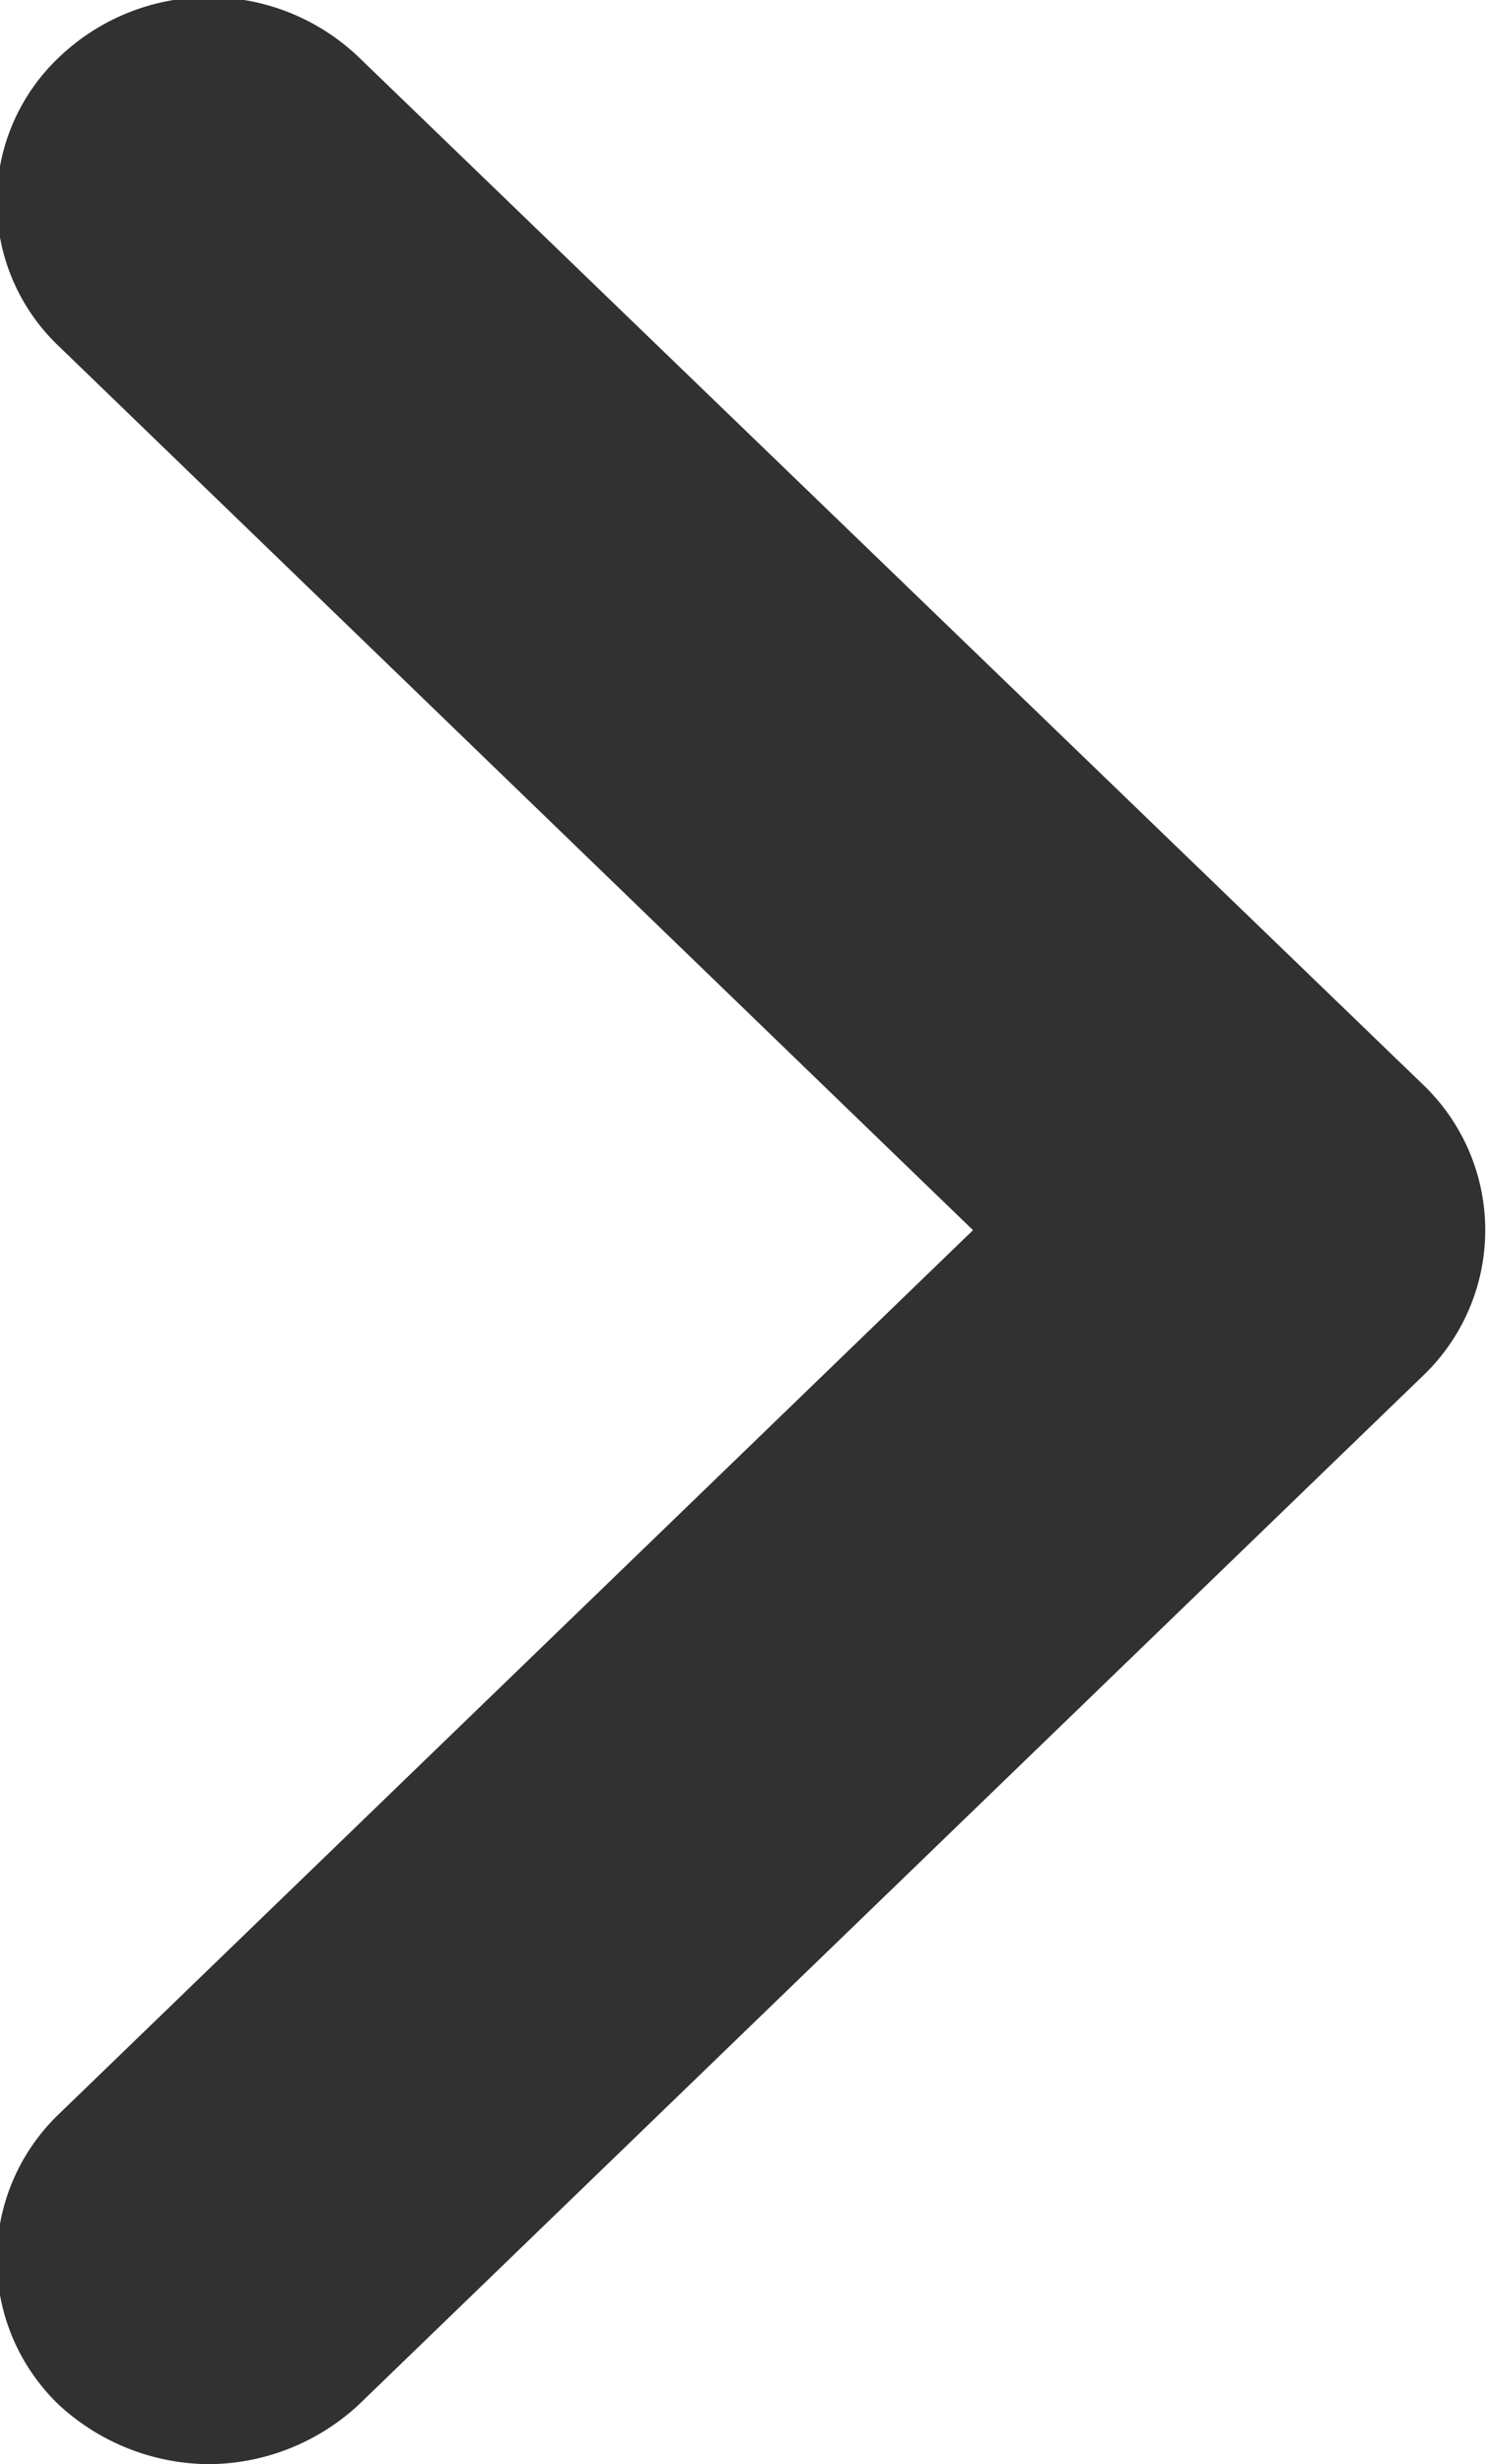
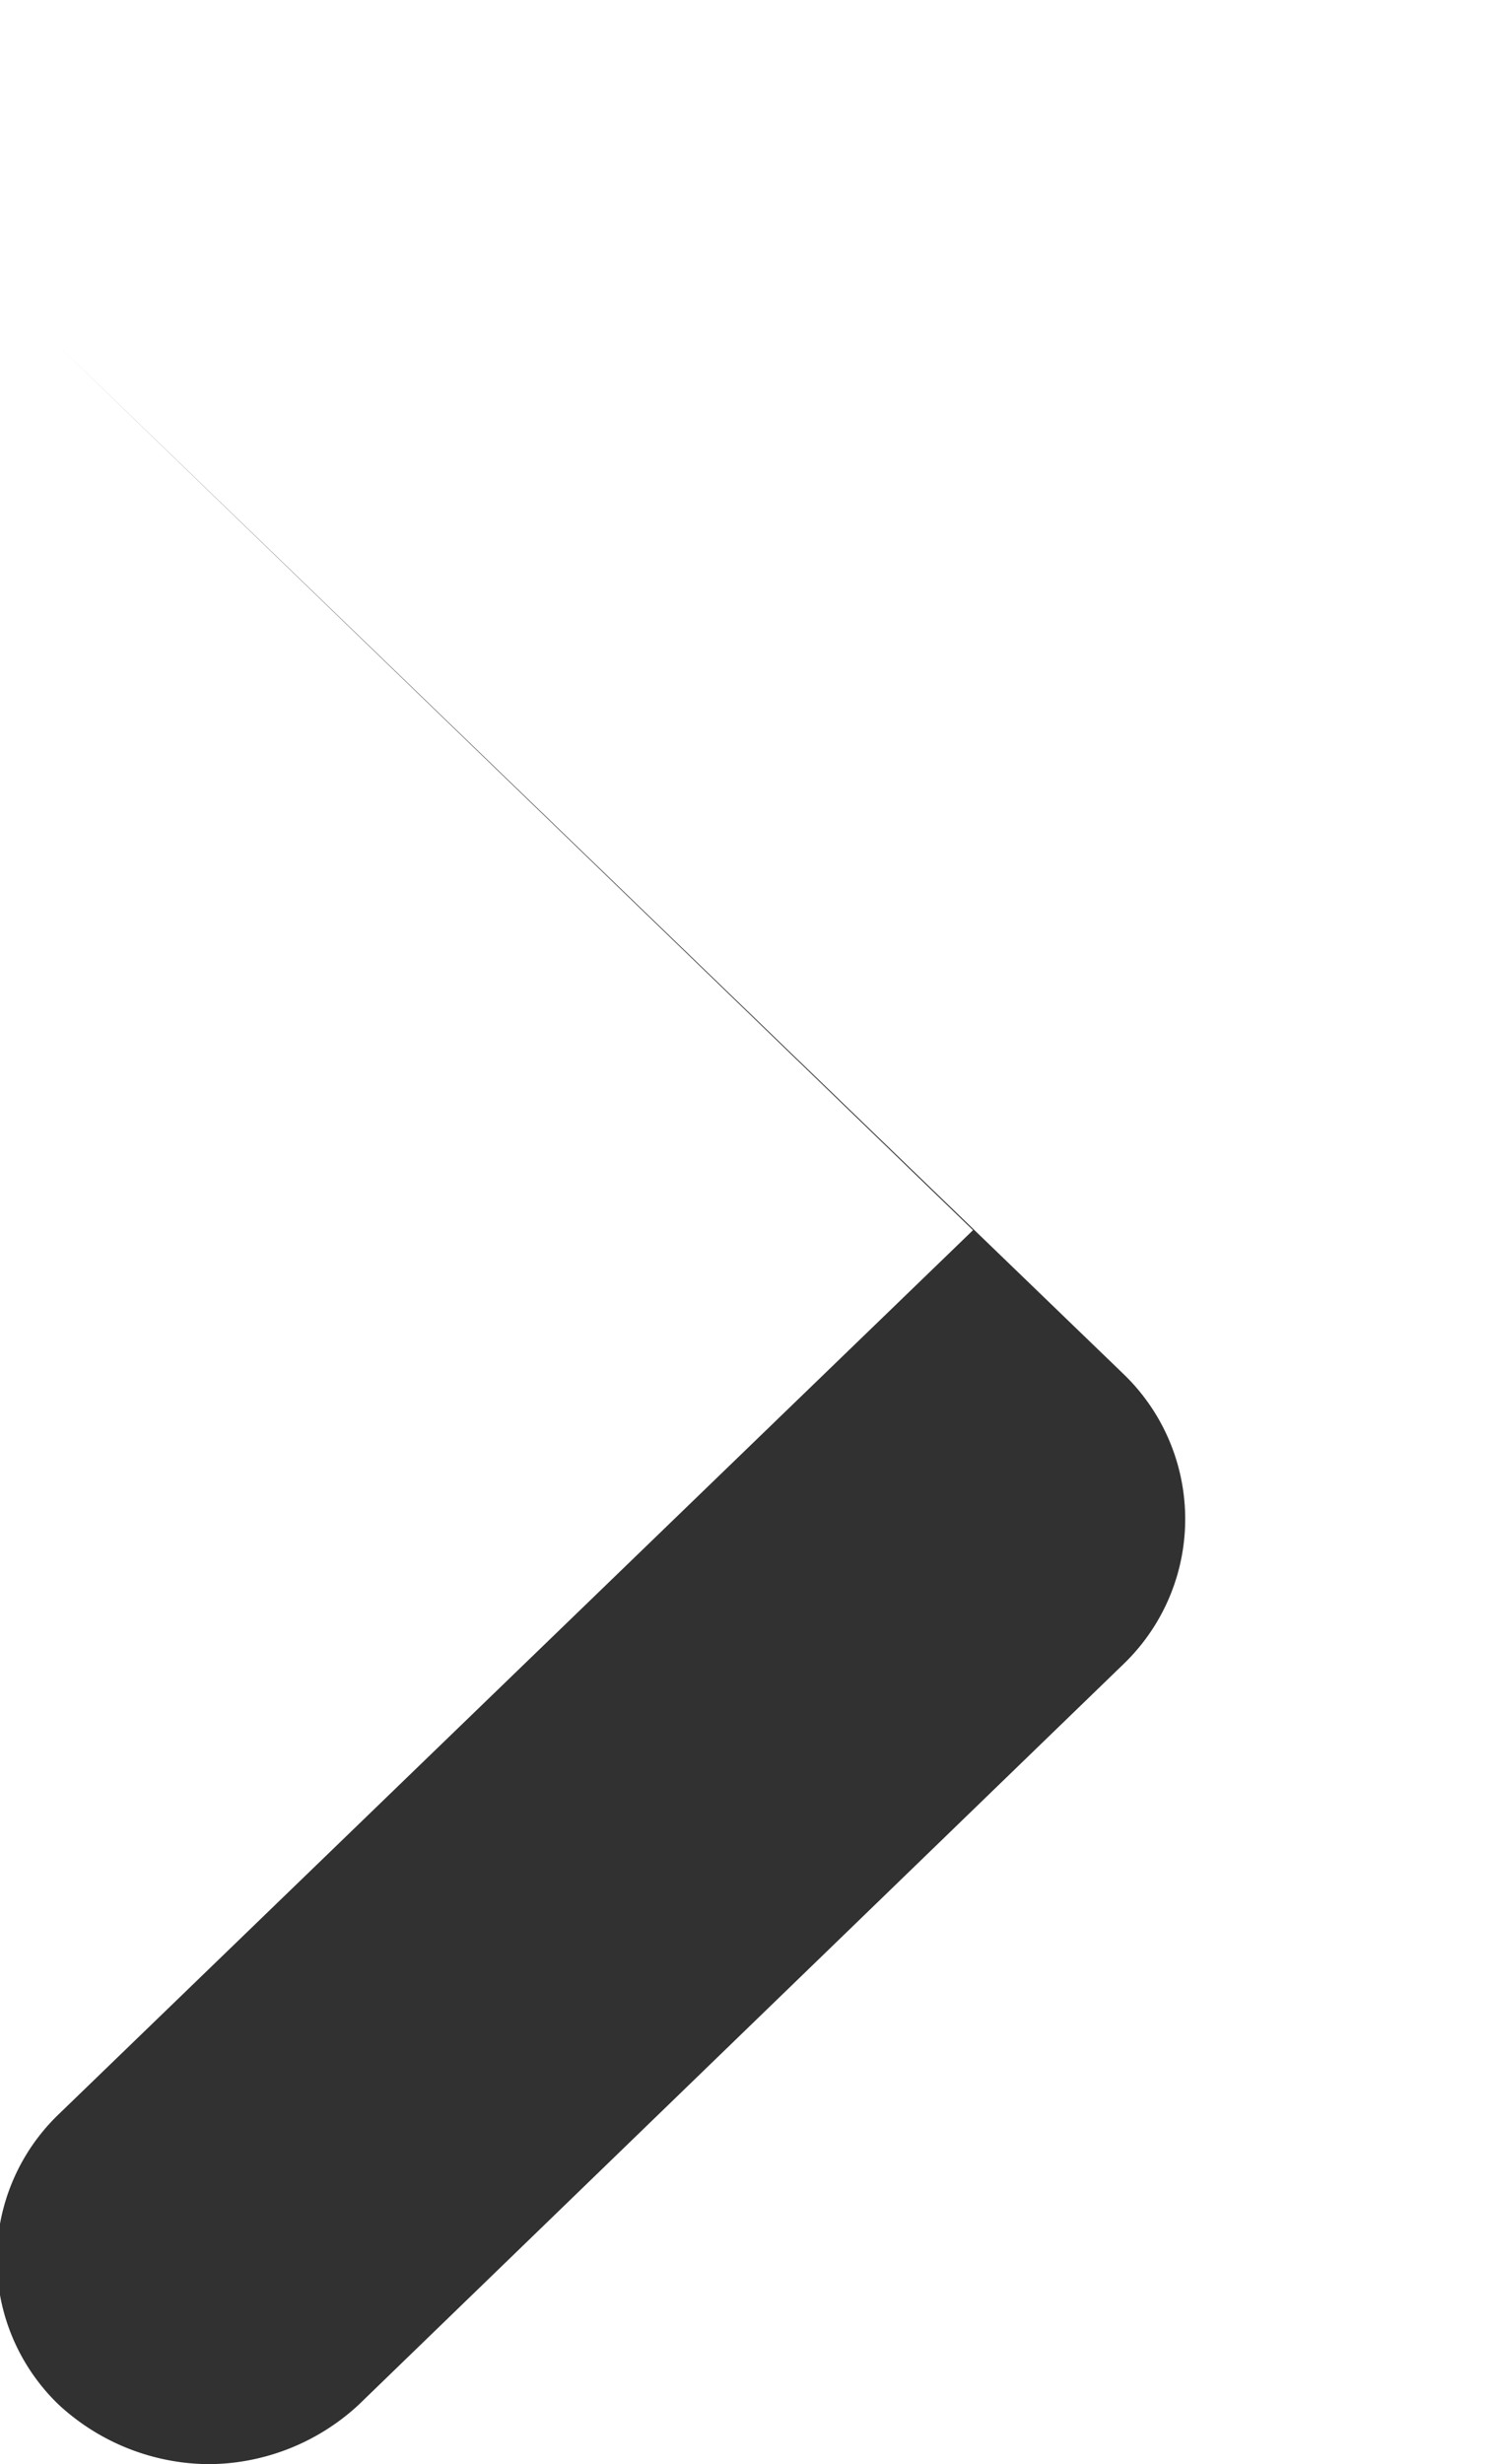
<svg xmlns="http://www.w3.org/2000/svg" width="7.781" height="12.88" viewBox="0 0 7.781 12.88">
  <defs>
    <style>
      .cls-1 {
        fill: #313131;
        fill-rule: evenodd;
      }
    </style>
  </defs>
-   <path id="arrow-r_01.svg" class="cls-1" d="M596.218,1816a1.167,1.167,0,0,1-.785-0.31,1.052,1.052,0,0,1,0-1.52l4.78-4.62-4.78-4.62a1.04,1.04,0,0,1,0-1.51,1.134,1.134,0,0,1,1.569,0l5.565,5.37a1.052,1.052,0,0,1,0,1.52L597,1815.69A1.162,1.162,0,0,1,596.218,1816Z" transform="translate(-595.125 -1803.12)" />
+   <path id="arrow-r_01.svg" class="cls-1" d="M596.218,1816a1.167,1.167,0,0,1-.785-0.31,1.052,1.052,0,0,1,0-1.52l4.78-4.62-4.78-4.62l5.565,5.37a1.052,1.052,0,0,1,0,1.52L597,1815.69A1.162,1.162,0,0,1,596.218,1816Z" transform="translate(-595.125 -1803.12)" />
</svg>